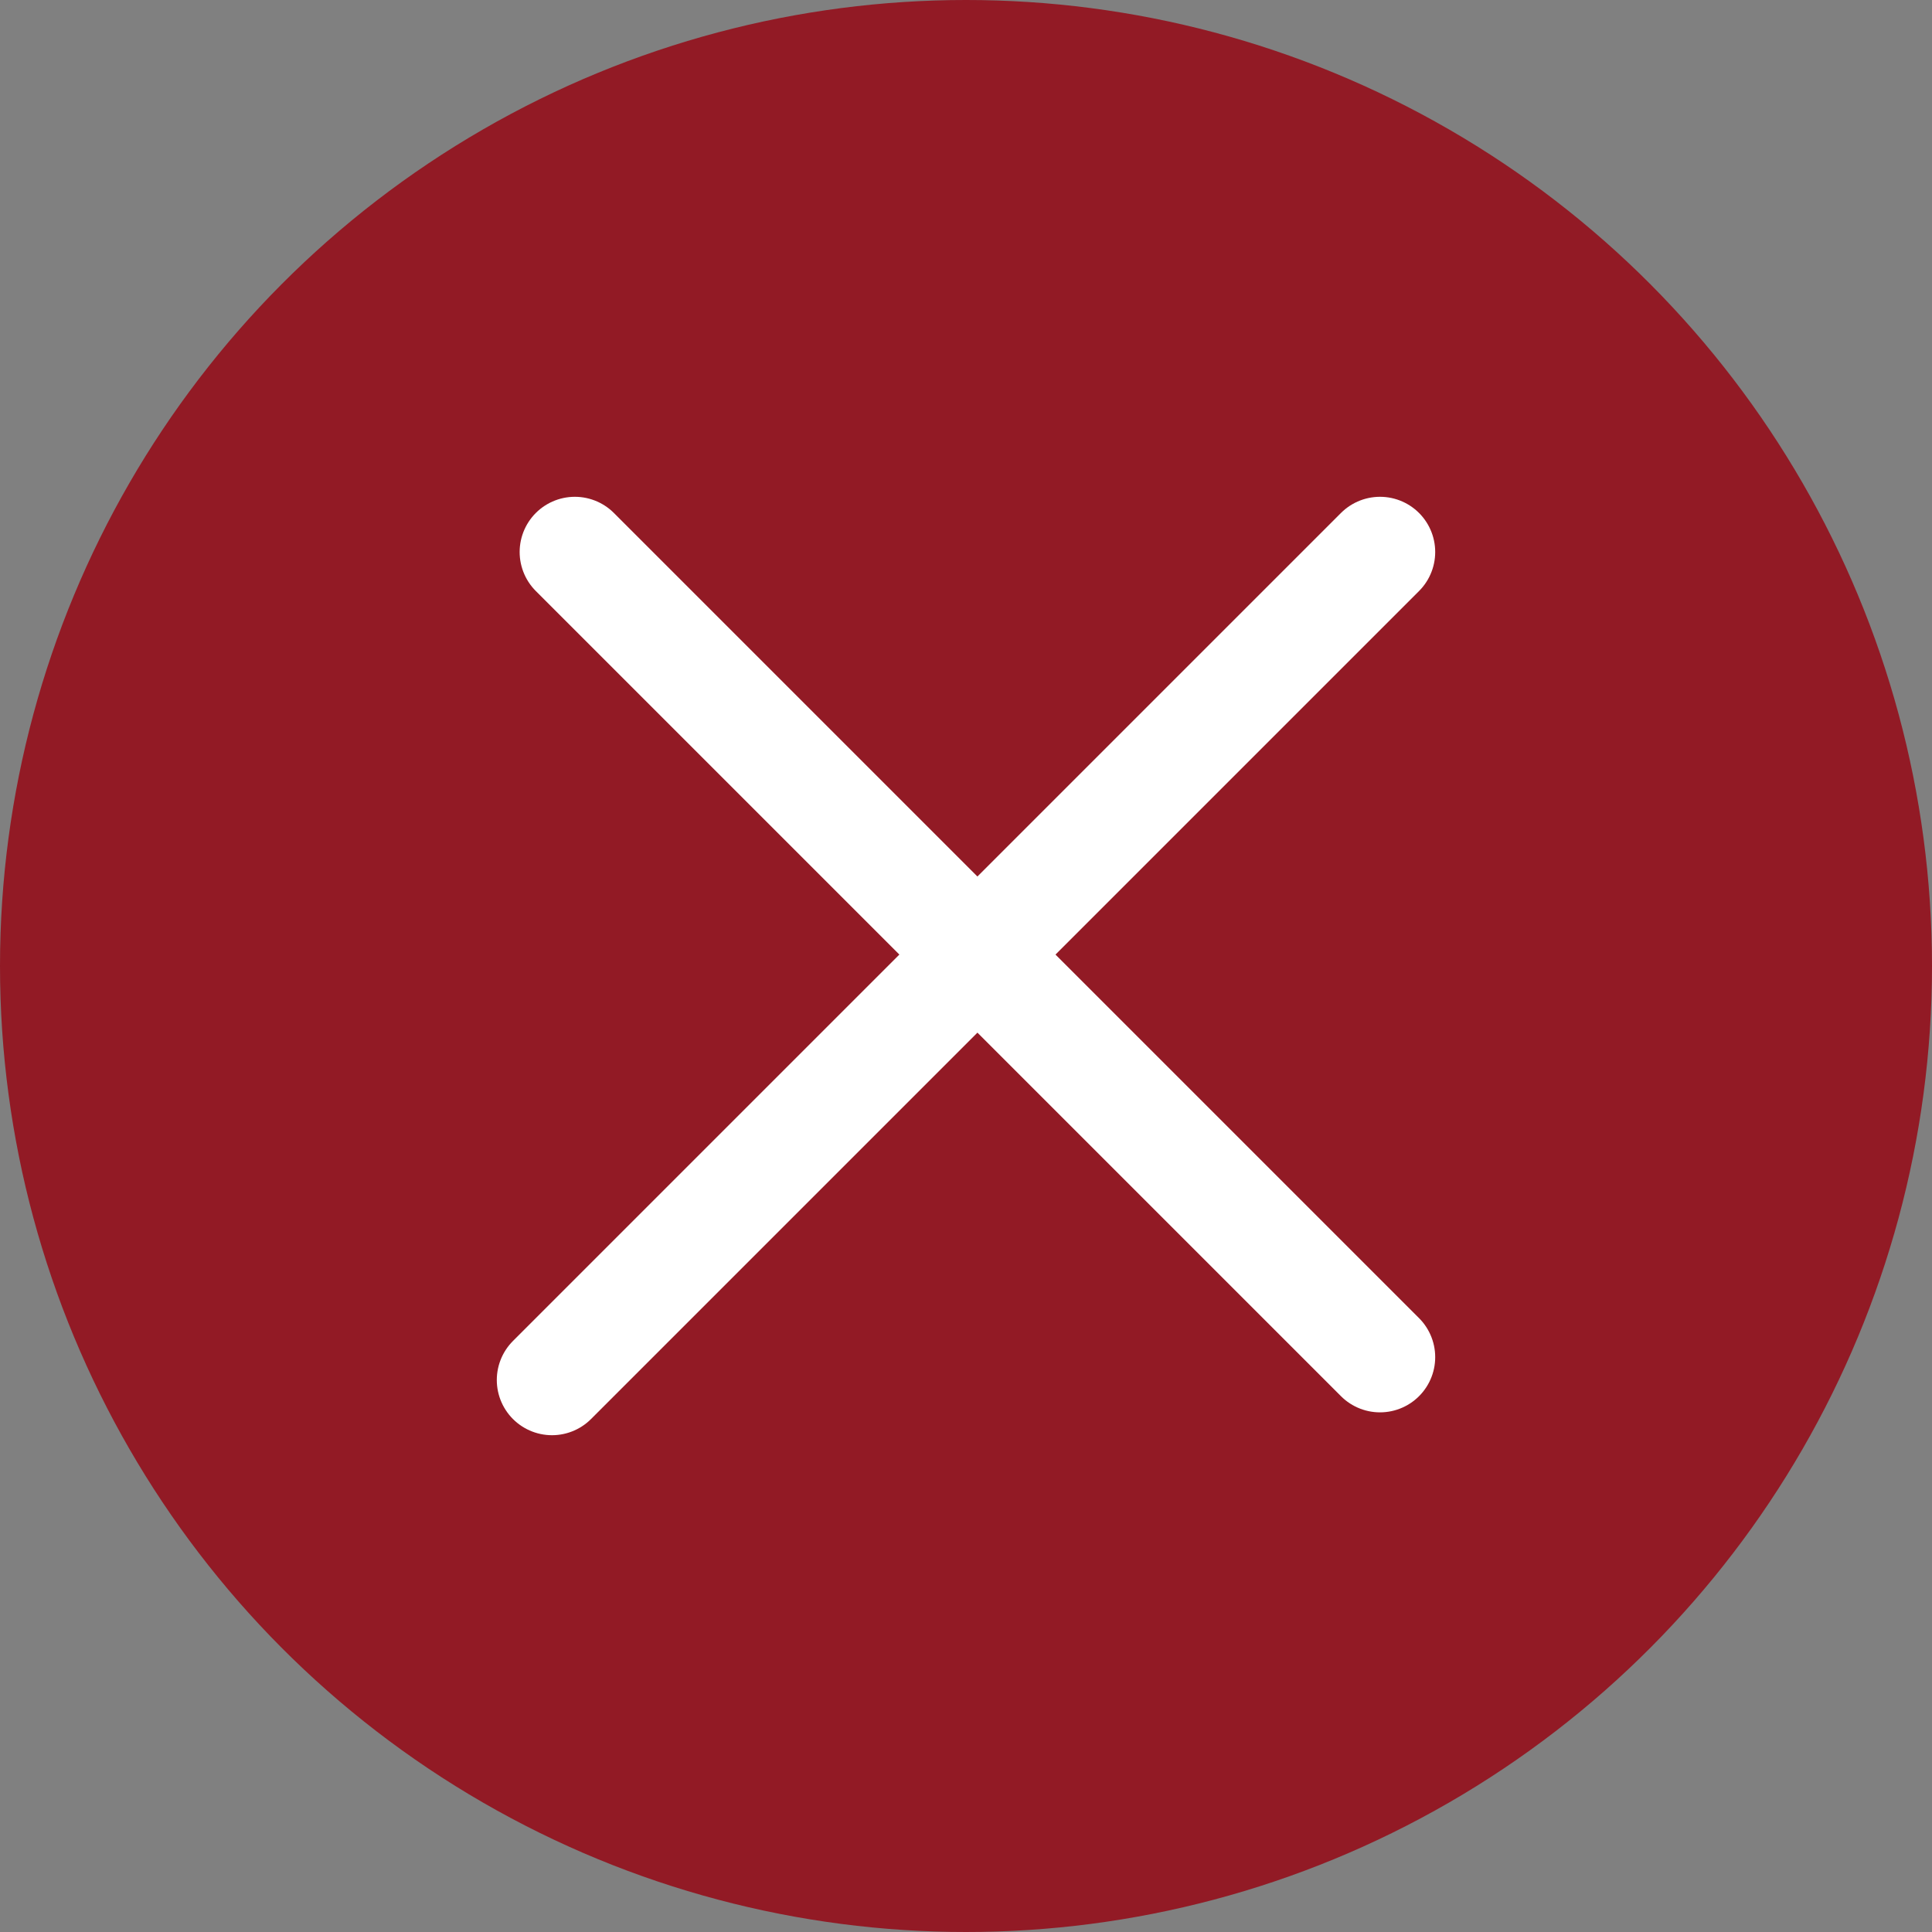
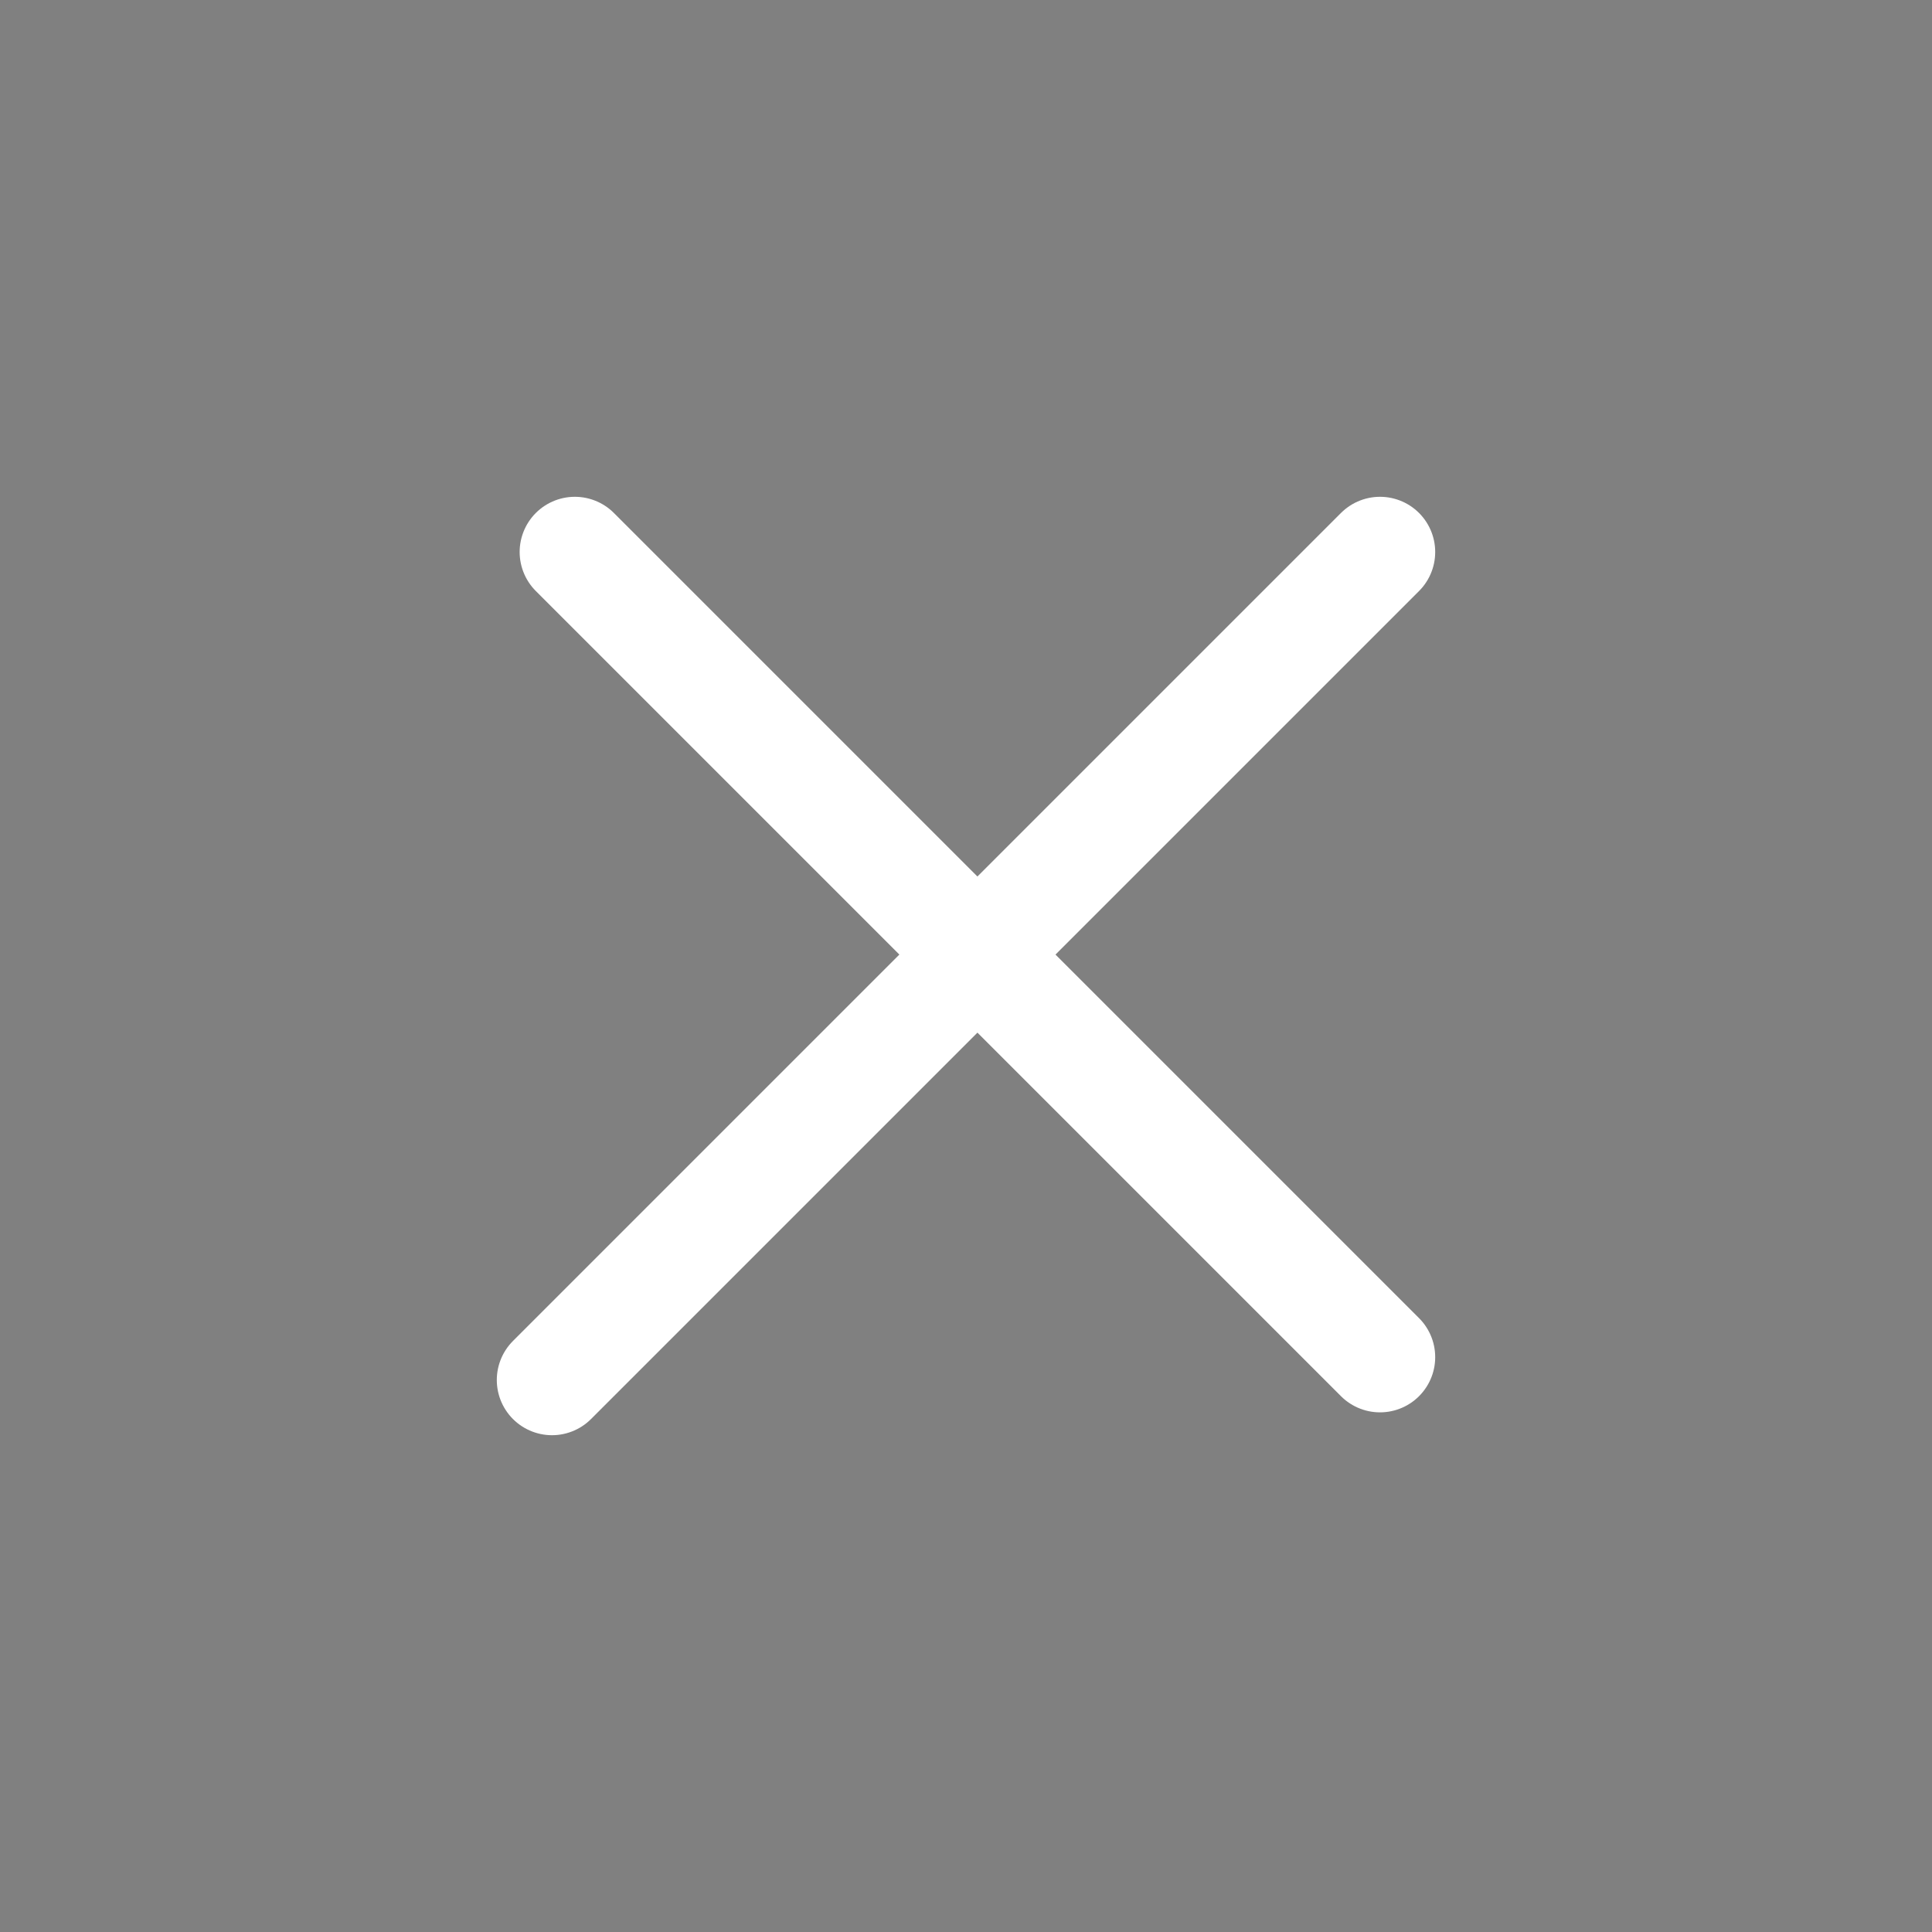
<svg xmlns="http://www.w3.org/2000/svg" width="35" height="35" viewBox="0 0 35 35" fill="none">
  <rect x="0" y="0" width="35" height="35" fill="#808080" stroke="none" />
-   <circle cx="17.5" cy="17.5" r="17.5" fill="#921A25" />
  <line x1="10.414" y1="10" x2="25" y2="24.586" stroke="white" stroke-width="2" stroke-linecap="round" />
  <path d="M10 25L25 10" stroke="white" stroke-width="2" stroke-linecap="round" />
</svg>